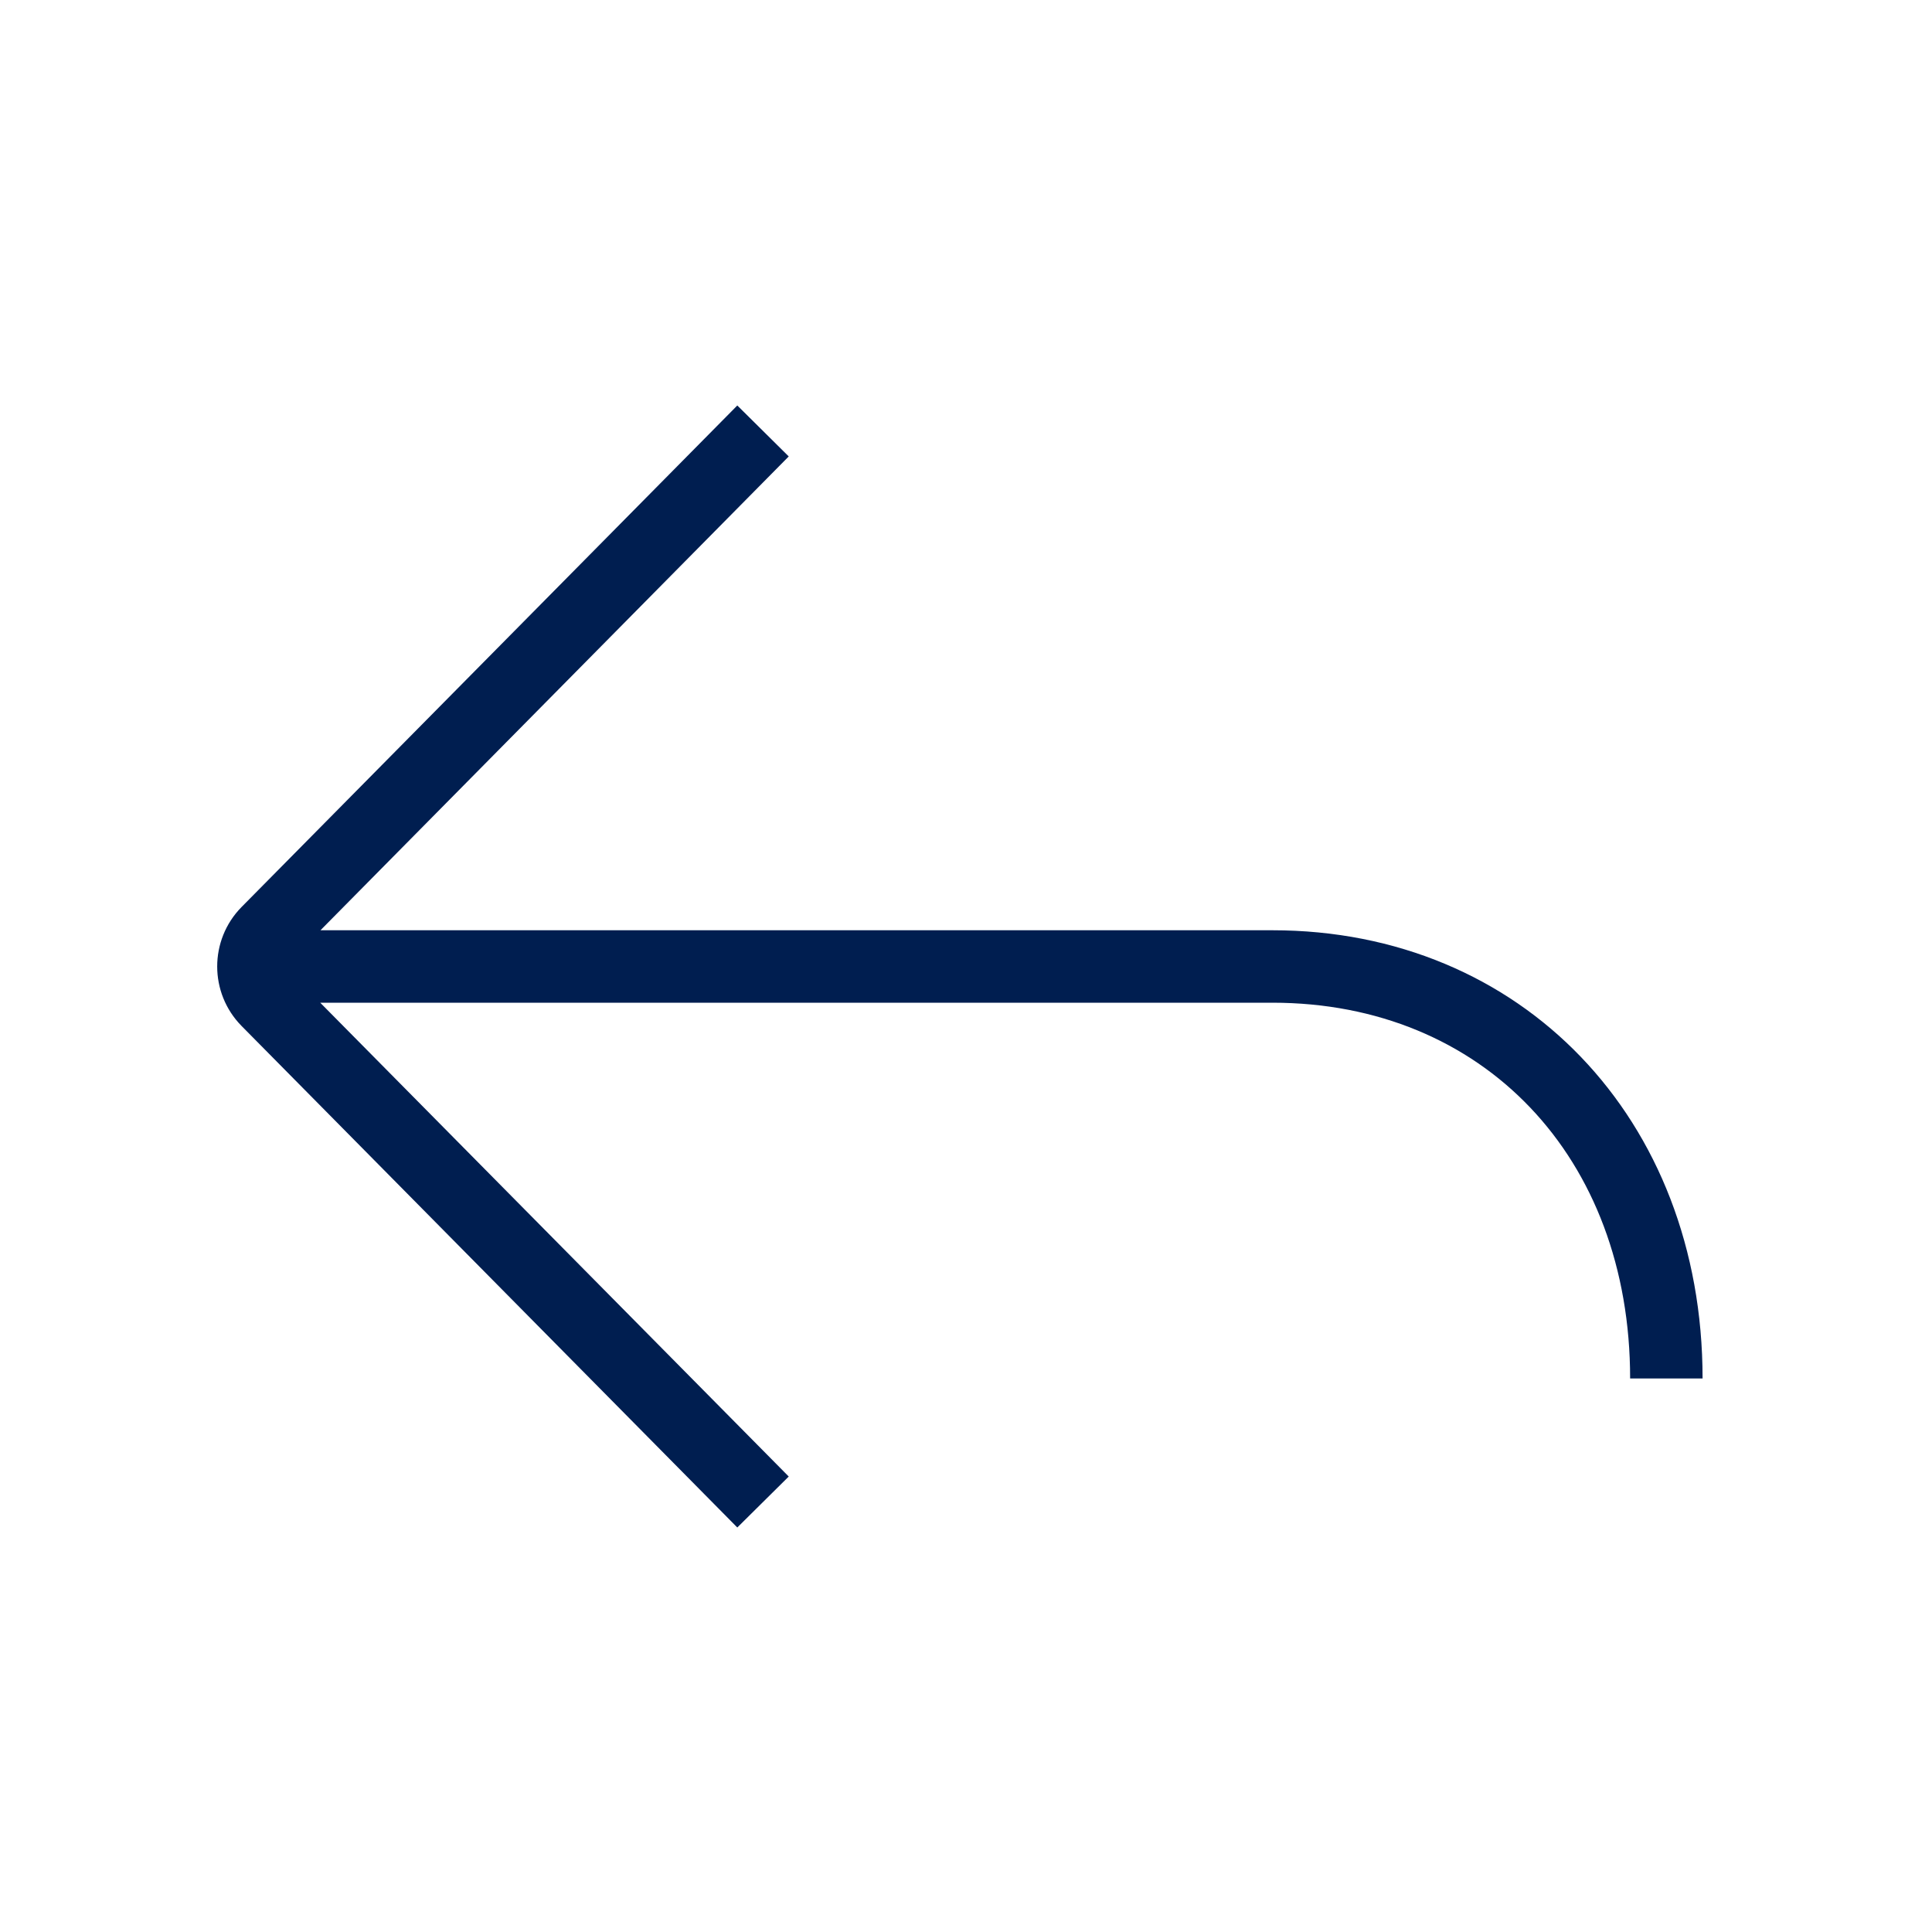
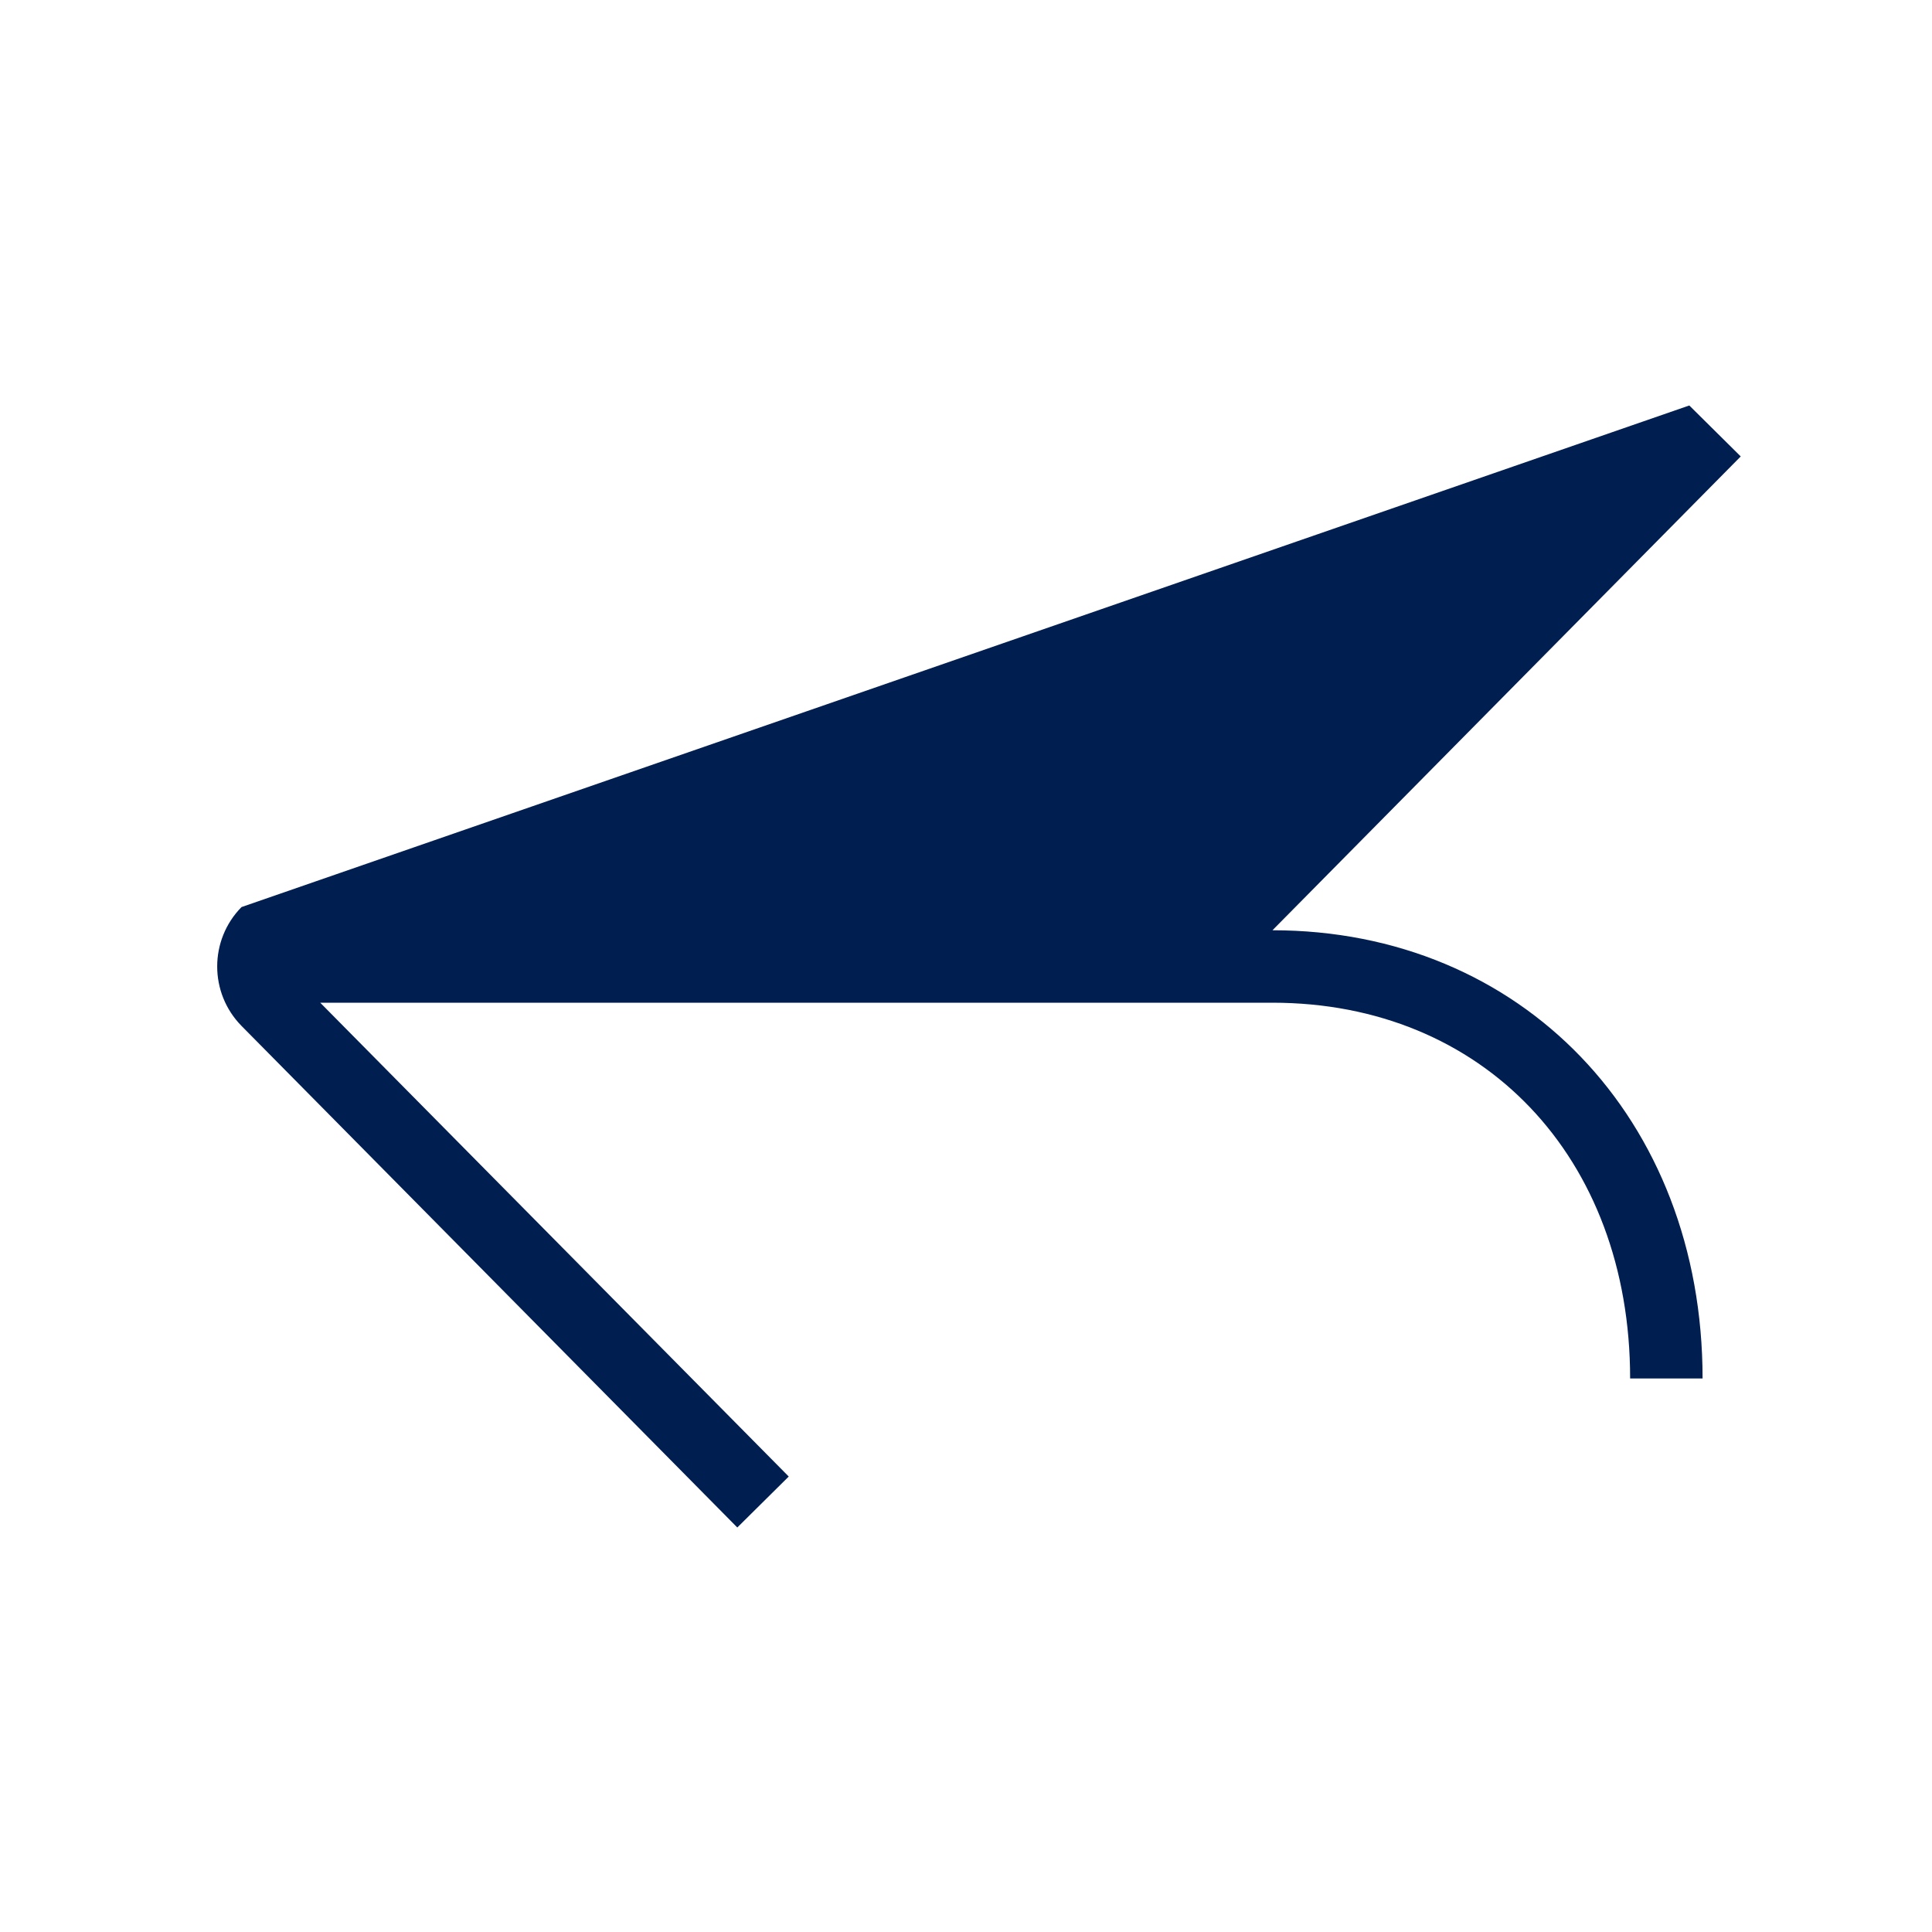
<svg xmlns="http://www.w3.org/2000/svg" id="Icons" x="0px" y="0px" width="400px" height="400px" viewBox="0 0 400 400" xml:space="preserve">
  <title>VW_Icon_Back_L</title>
-   <path fill="#001E50" d="M263.45,192.6H66.35l96.95-98.1l-10.65-10.55L50,187.8c-6.708,6.828-6.708,17.772,0,24.601l102.65,103.85 l10.65-10.55l-97-98.101h197.15c43.6,0,74.05,32,74.05,77.801h15C352.5,231.6,315,192.6,263.45,192.6z" />
+   <path fill="#001E50" d="M263.45,192.6l96.95-98.1l-10.65-10.55L50,187.8c-6.708,6.828-6.708,17.772,0,24.601l102.65,103.85 l10.65-10.55l-97-98.101h197.15c43.6,0,74.05,32,74.05,77.801h15C352.5,231.6,315,192.6,263.45,192.6z" />
</svg>